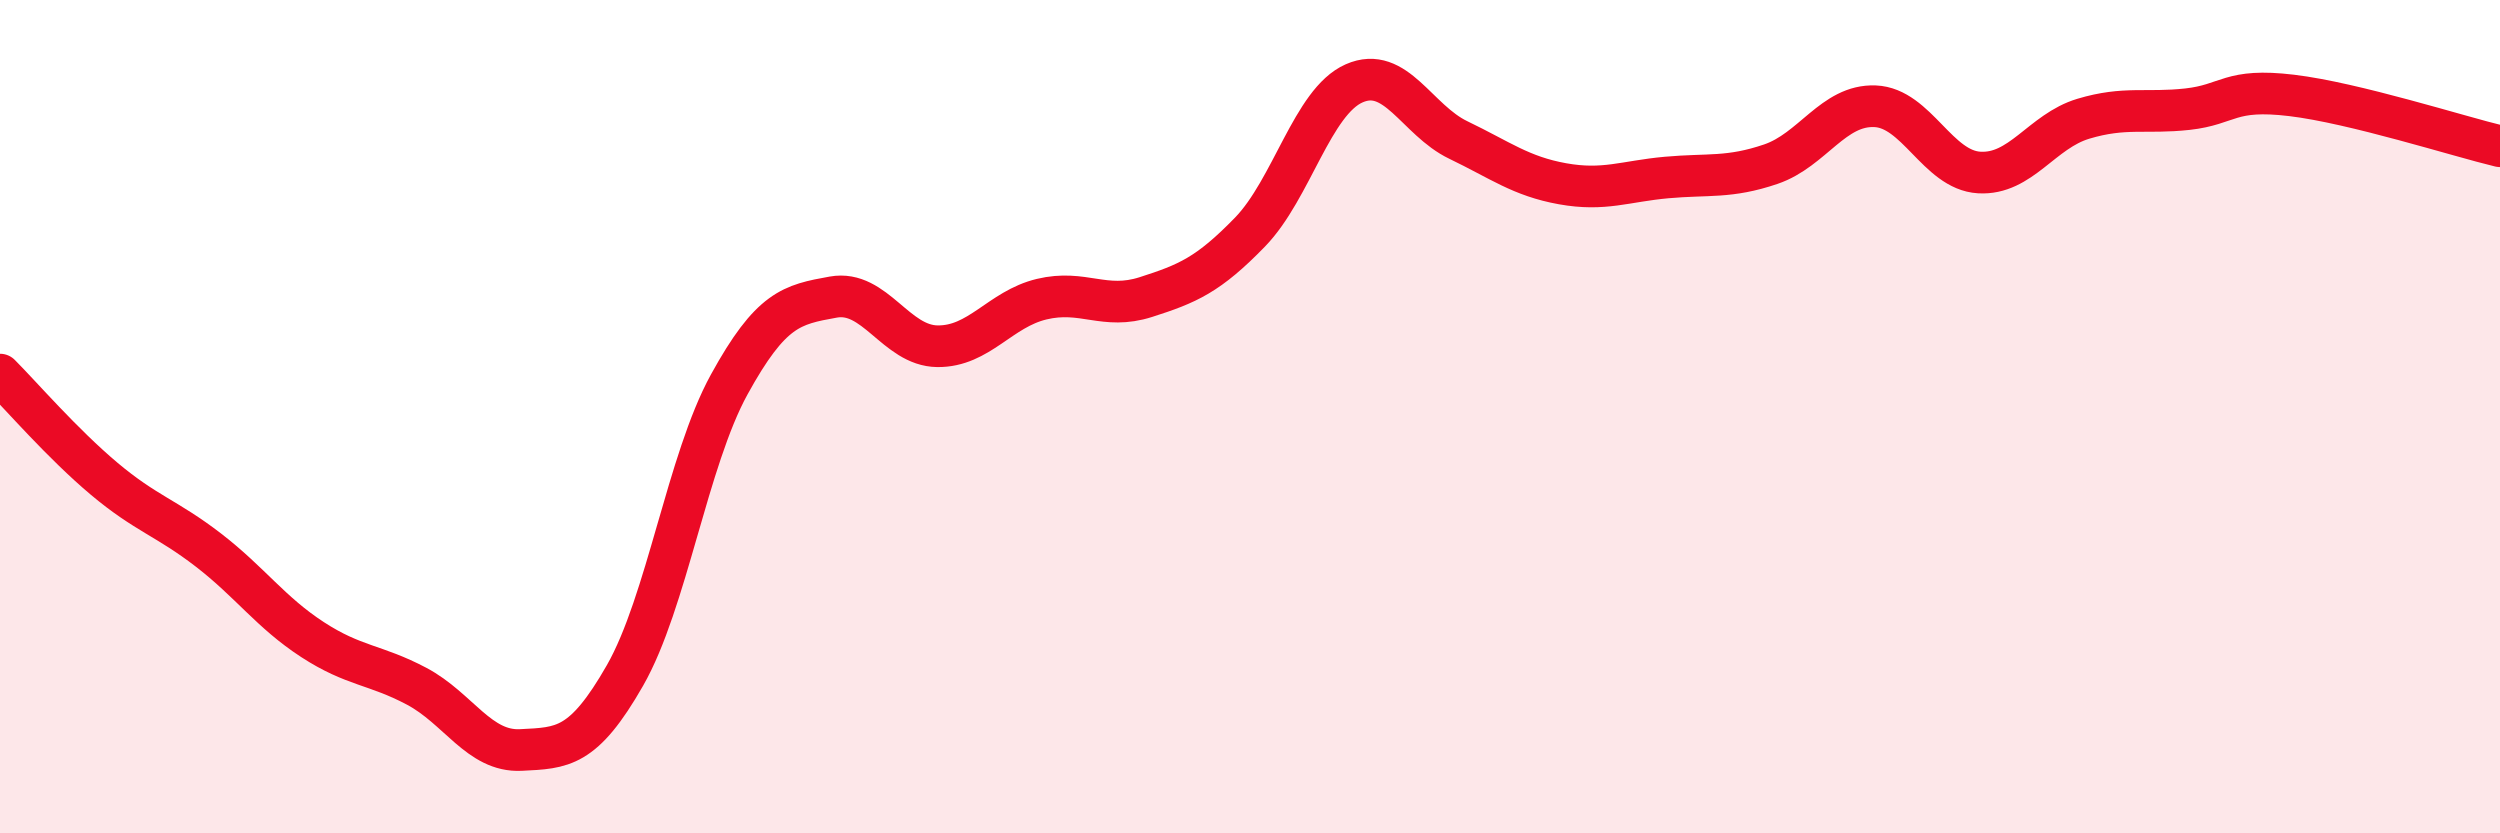
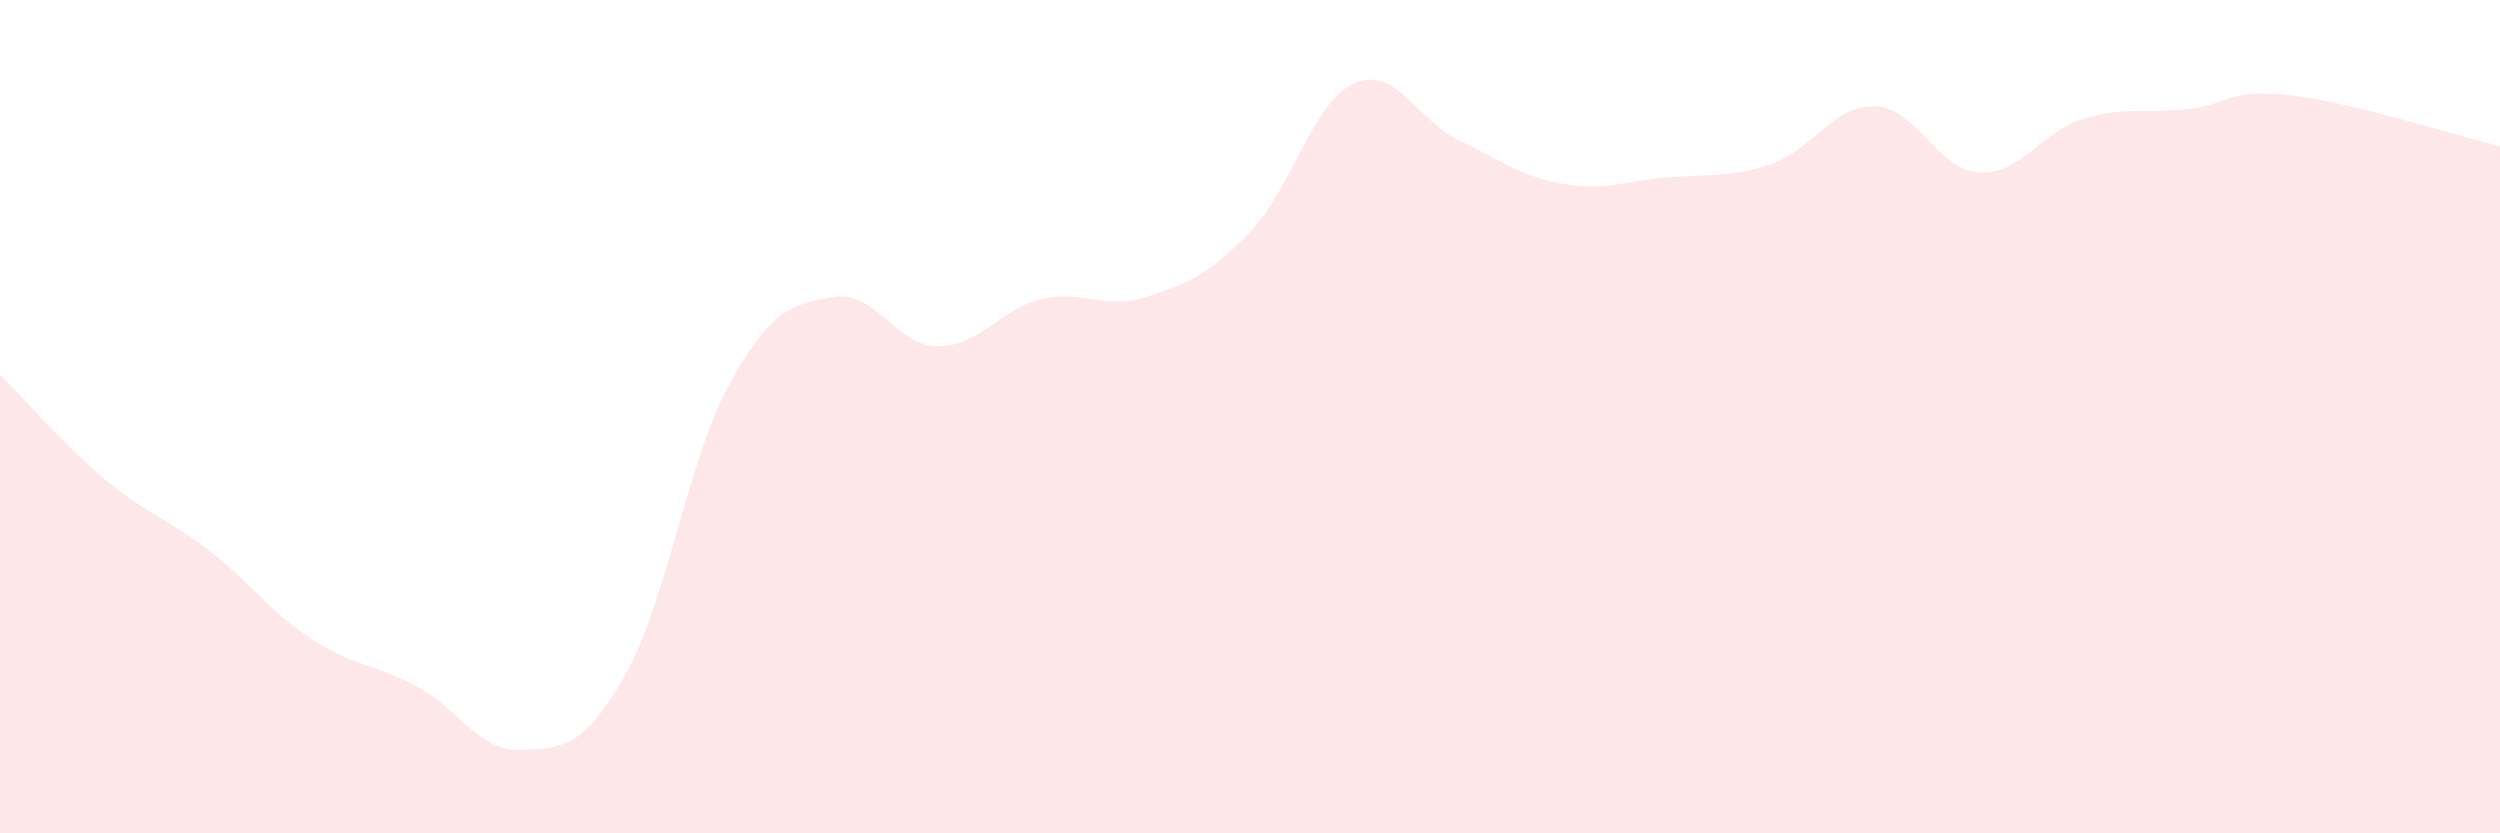
<svg xmlns="http://www.w3.org/2000/svg" width="60" height="20" viewBox="0 0 60 20">
  <path d="M 0,8.99 C 0.5,9.49 1.5,10.65 2.5,11.49 C 3.5,12.33 4,12.43 5,13.2 C 6,13.97 6.5,14.7 7.5,15.35 C 8.5,16 9,15.94 10,16.47 C 11,17 11.5,18.05 12.5,18 C 13.5,17.95 14,17.96 15,16.21 C 16,14.46 16.5,11.05 17.5,9.23 C 18.5,7.41 19,7.31 20,7.13 C 21,6.95 21.5,8.3 22.5,8.31 C 23.5,8.32 24,7.42 25,7.18 C 26,6.94 26.5,7.45 27.5,7.13 C 28.5,6.81 29,6.6 30,5.57 C 31,4.54 31.5,2.44 32.5,2 C 33.5,1.56 34,2.88 35,3.36 C 36,3.84 36.5,4.23 37.5,4.41 C 38.5,4.59 39,4.35 40,4.26 C 41,4.17 41.5,4.28 42.5,3.94 C 43.5,3.6 44,2.51 45,2.55 C 46,2.59 46.5,4.08 47.5,4.14 C 48.5,4.2 49,3.15 50,2.85 C 51,2.55 51.5,2.73 52.5,2.62 C 53.5,2.51 53.5,2.11 55,2.29 C 56.5,2.47 59,3.27 60,3.51L60 20L0 20Z" fill="#EB0A25" opacity="0.1" stroke-linecap="round" stroke-linejoin="round" />
-   <path d="M 0,8.99 C 0.5,9.49 1.5,10.65 2.5,11.49 C 3.5,12.33 4,12.43 5,13.2 C 6,13.97 6.5,14.7 7.5,15.35 C 8.5,16 9,15.94 10,16.47 C 11,17 11.5,18.05 12.5,18 C 13.5,17.95 14,17.96 15,16.21 C 16,14.46 16.5,11.05 17.5,9.23 C 18.5,7.41 19,7.31 20,7.13 C 21,6.95 21.5,8.3 22.5,8.31 C 23.5,8.32 24,7.42 25,7.18 C 26,6.94 26.5,7.45 27.5,7.13 C 28.5,6.81 29,6.6 30,5.57 C 31,4.54 31.5,2.44 32.5,2 C 33.5,1.56 34,2.88 35,3.36 C 36,3.84 36.5,4.23 37.5,4.41 C 38.5,4.59 39,4.35 40,4.26 C 41,4.17 41.5,4.28 42.5,3.94 C 43.5,3.6 44,2.51 45,2.55 C 46,2.59 46.5,4.08 47.5,4.14 C 48.5,4.2 49,3.15 50,2.85 C 51,2.55 51.5,2.73 52.5,2.62 C 53.5,2.51 53.5,2.11 55,2.29 C 56.5,2.47 59,3.27 60,3.51" stroke="#EB0A25" stroke-width="1" fill="none" stroke-linecap="round" stroke-linejoin="round" />
</svg>